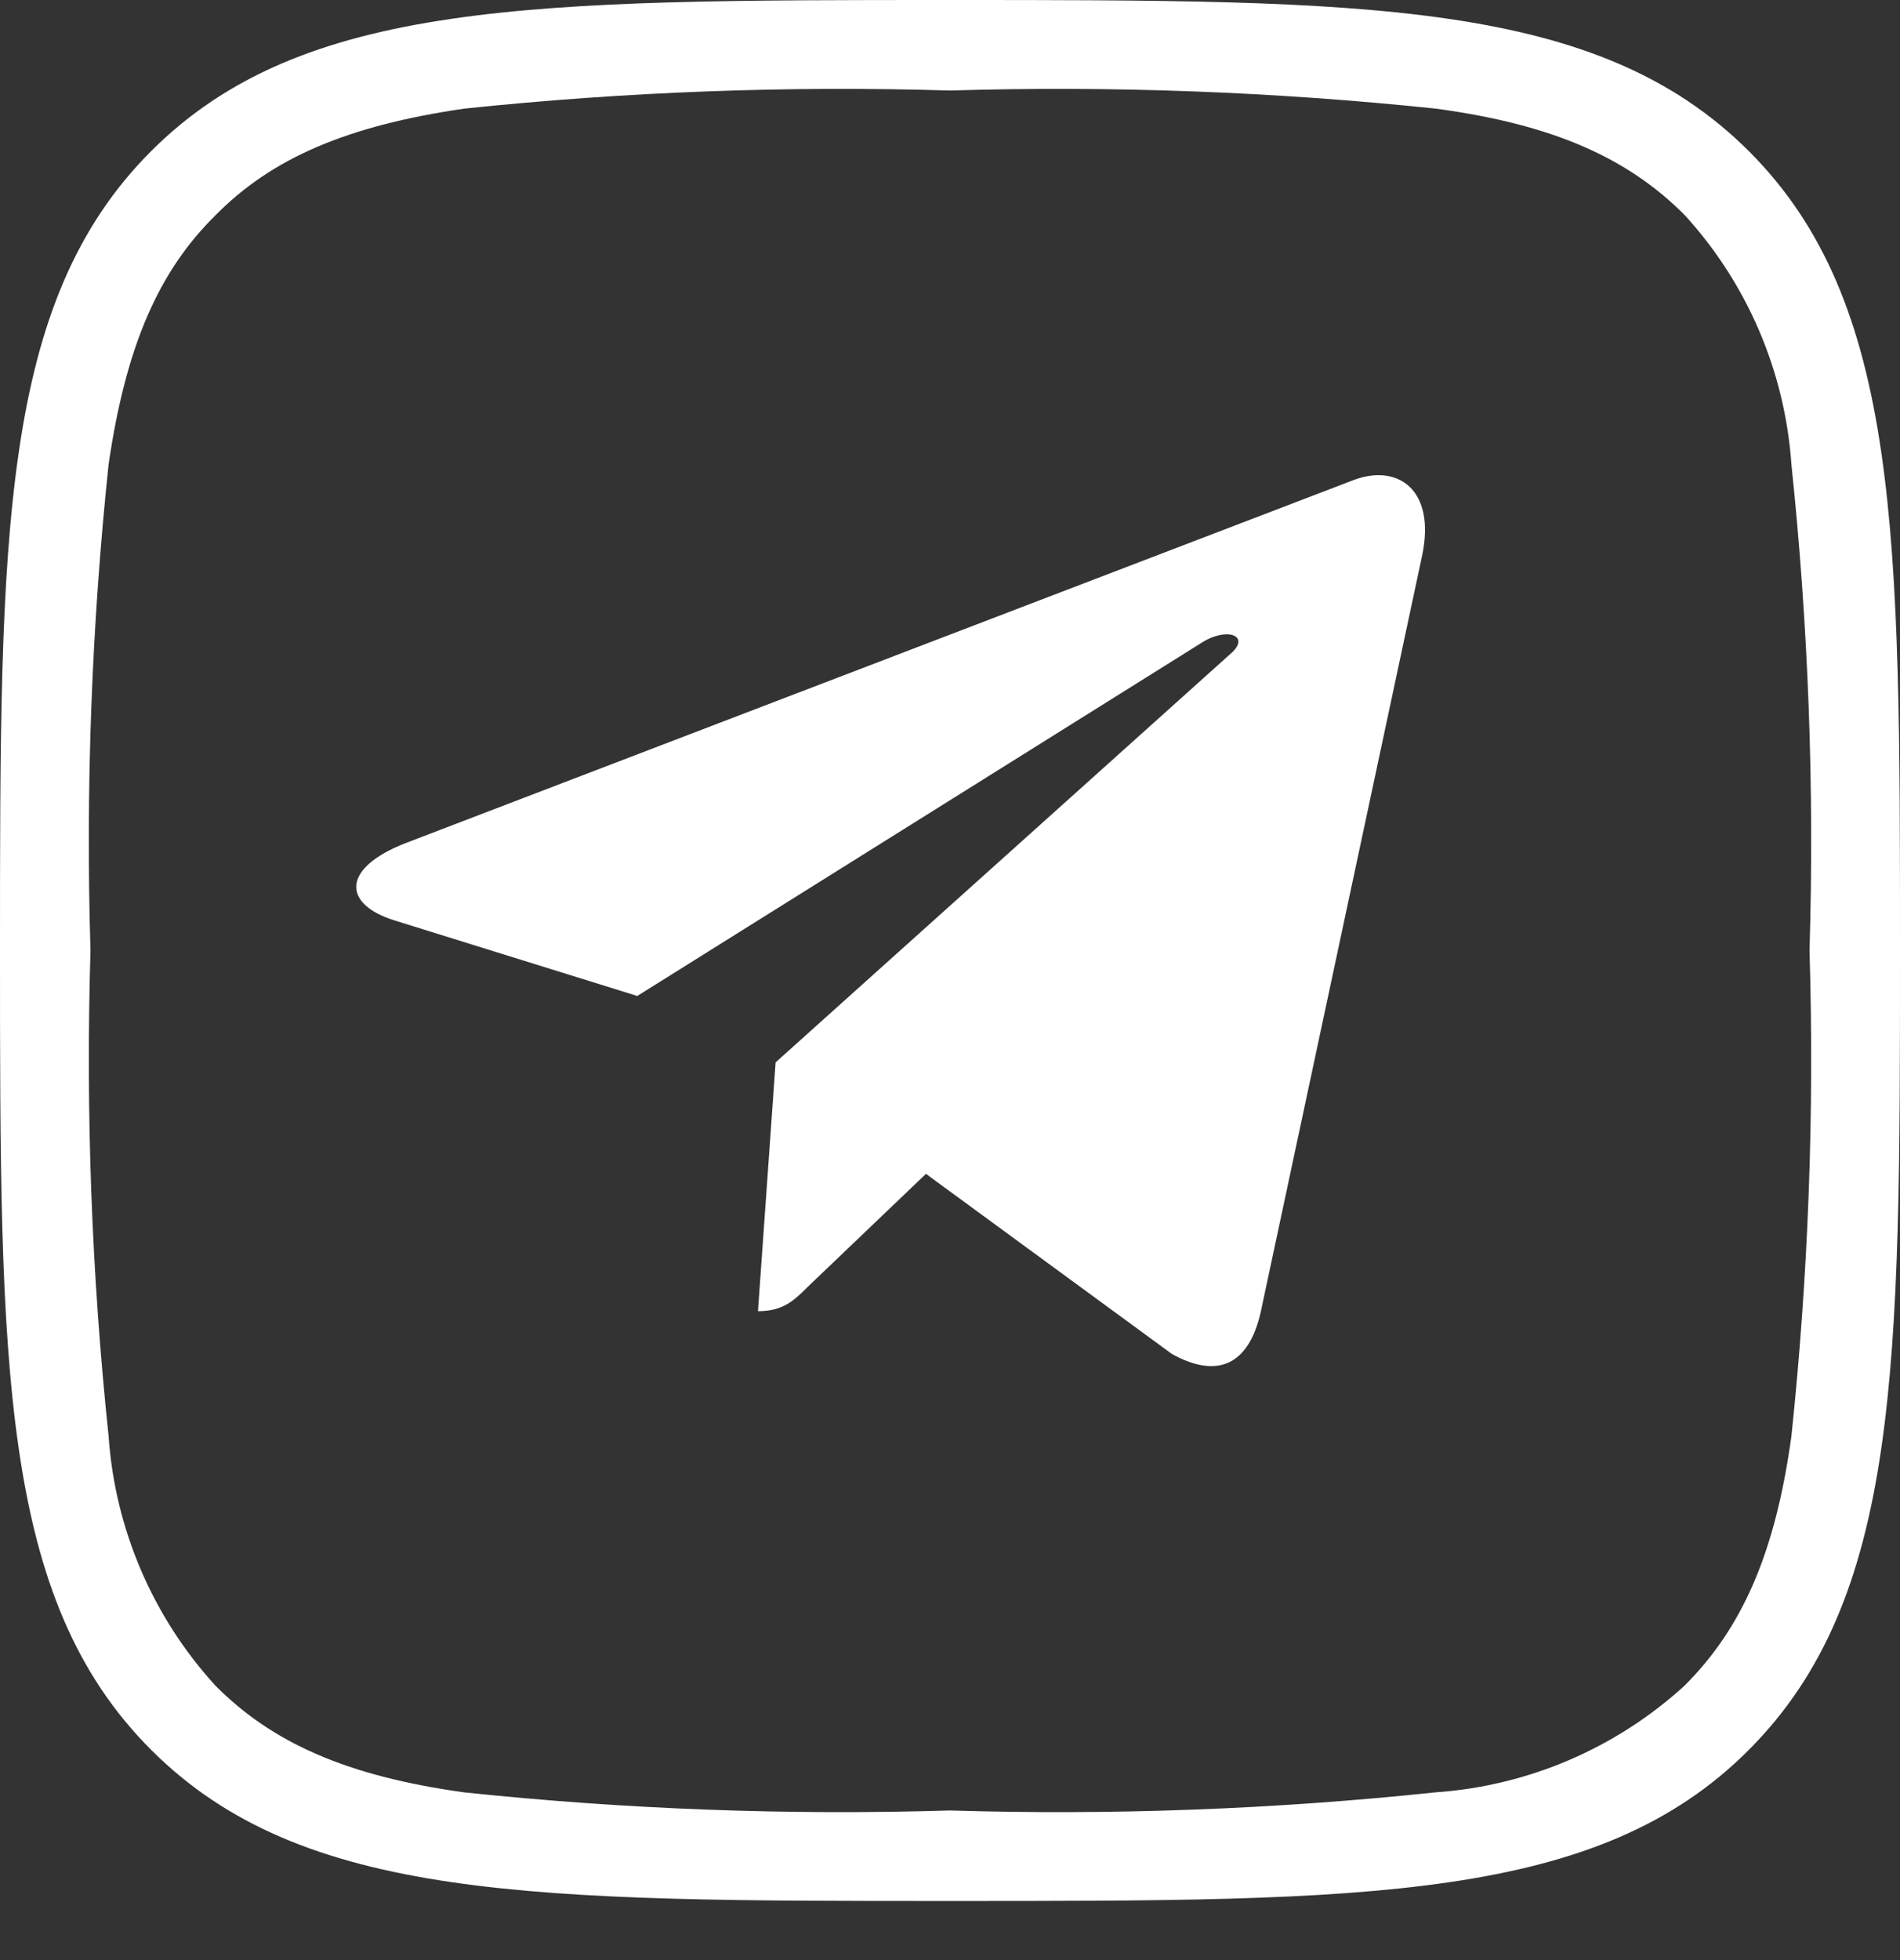
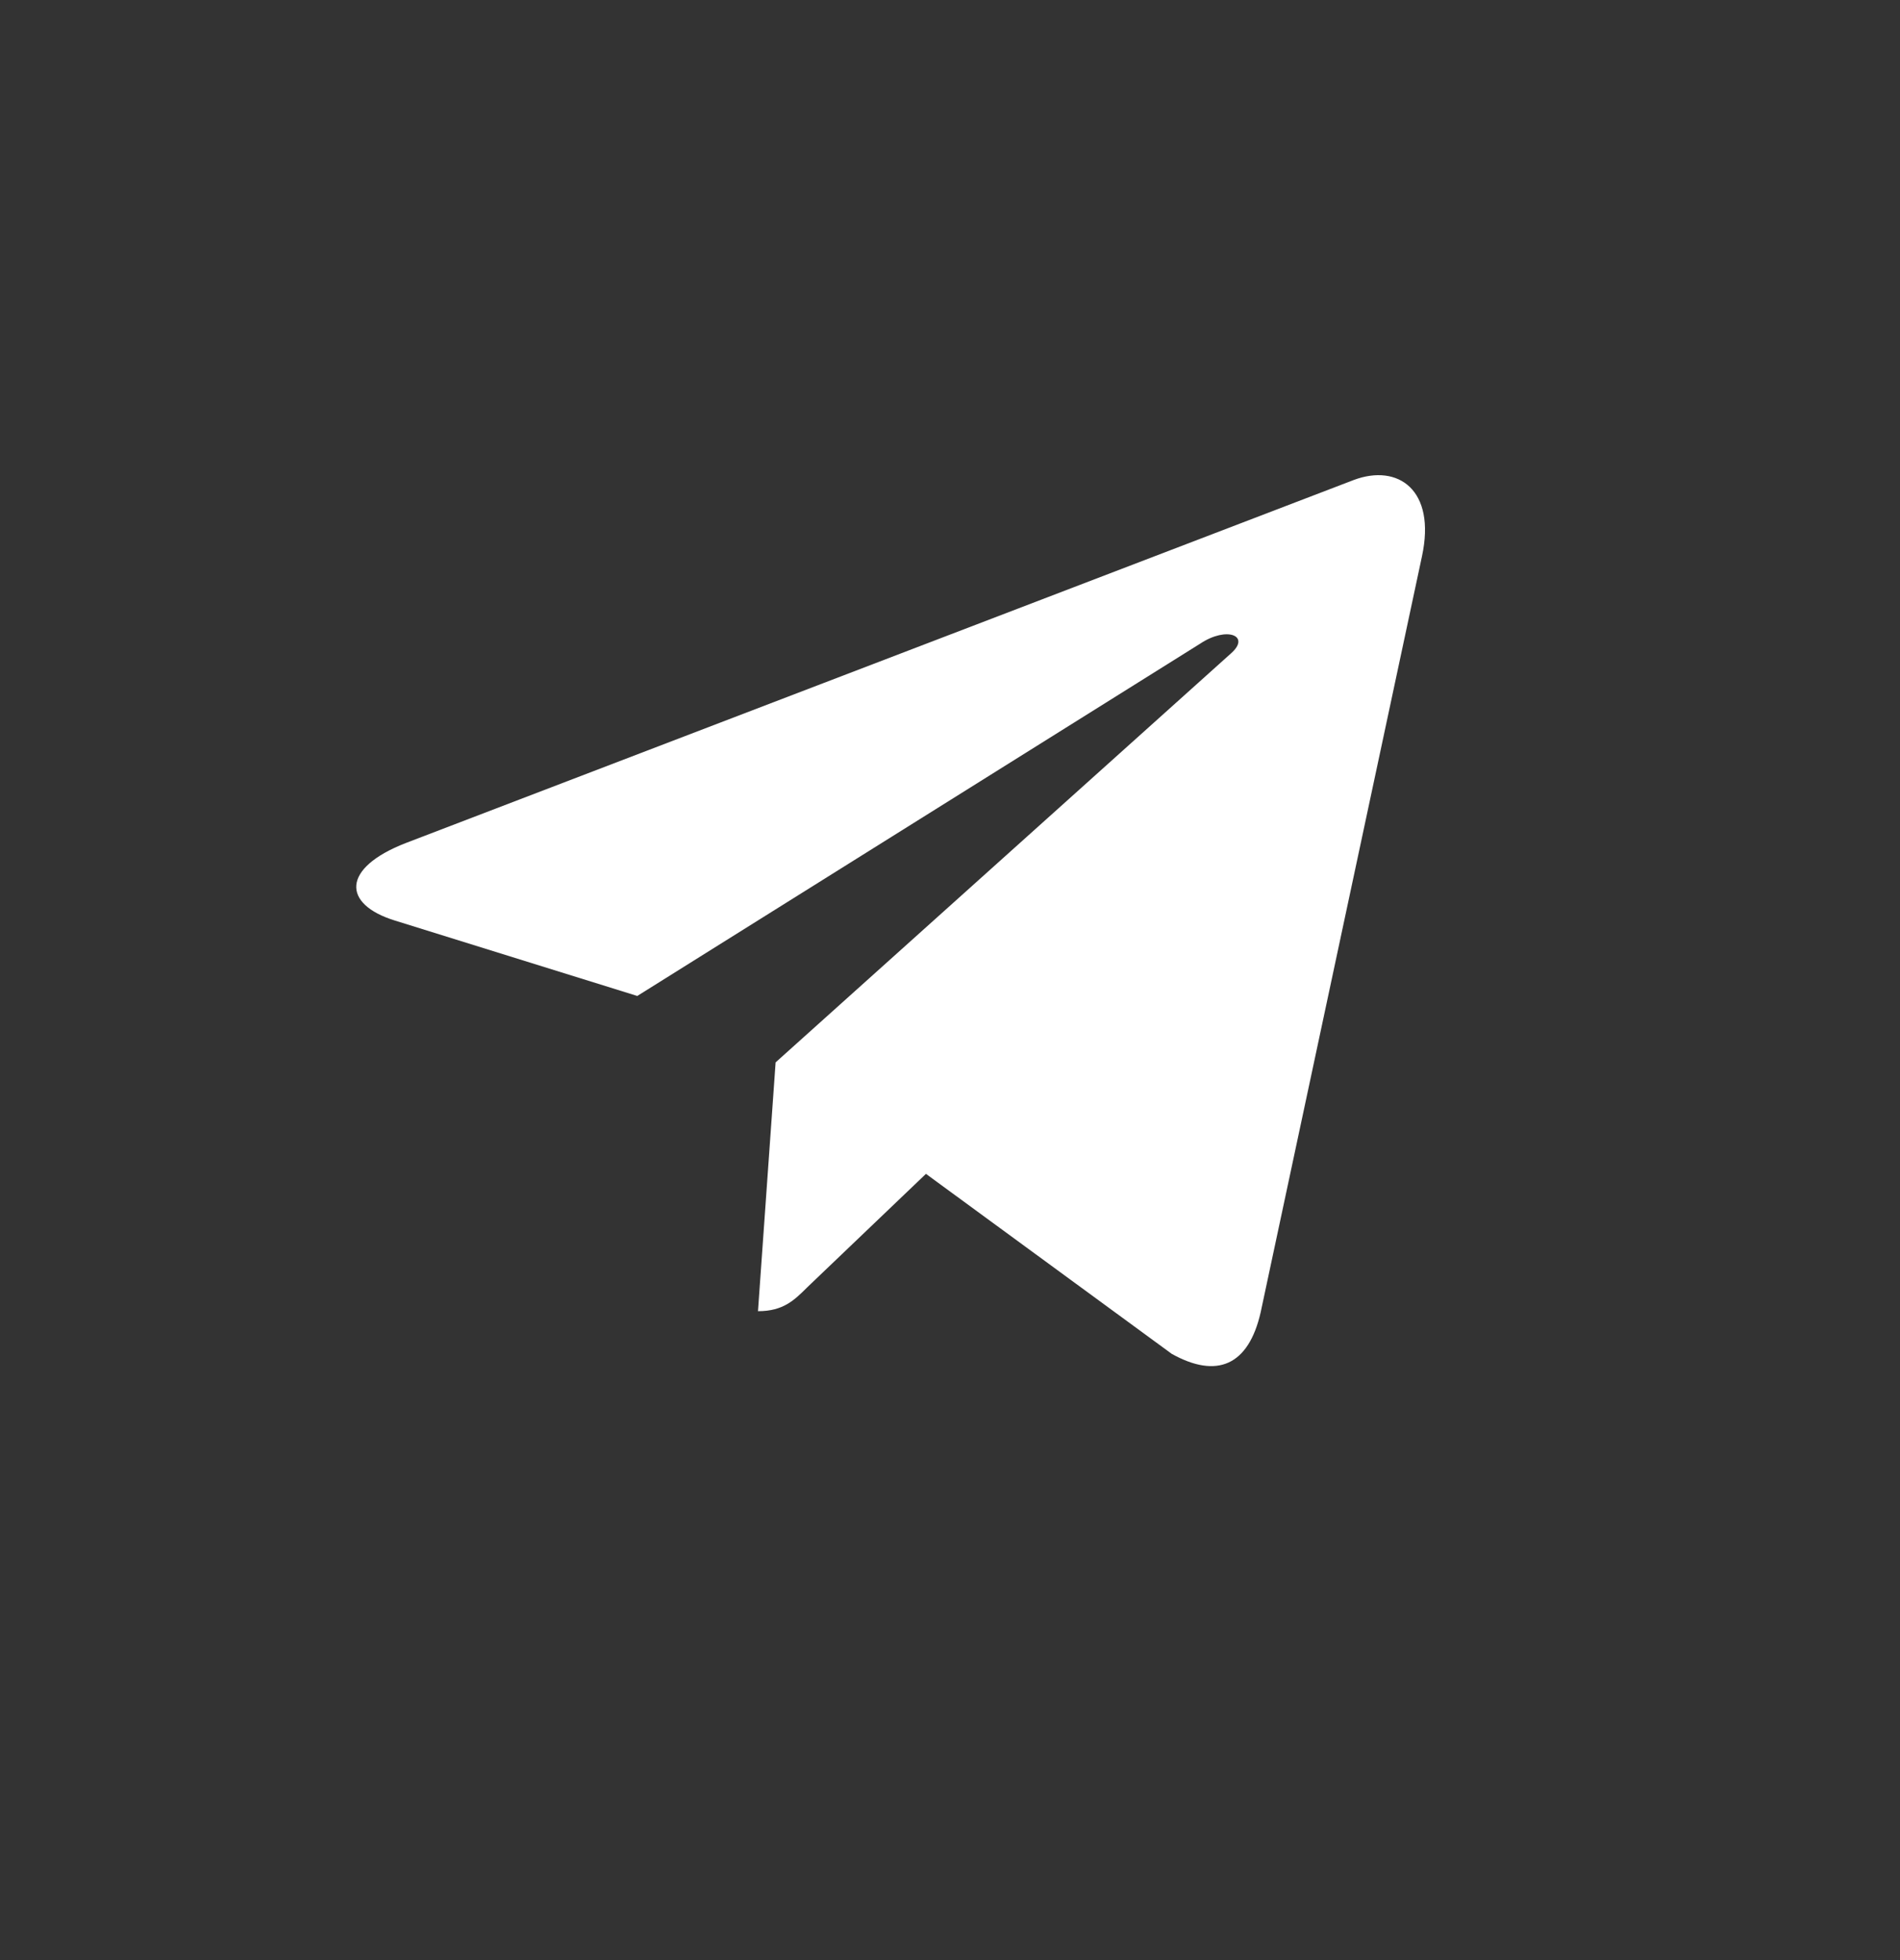
<svg xmlns="http://www.w3.org/2000/svg" width="32" height="33" viewBox="0 0 32 33" fill="none">
  <rect x="0" y="0" width="32" height="33" fill="#333333" stroke="none" />
-   <path fill-rule="evenodd" clip-rule="evenodd" d="M3.627 3.627C2.667 4.572 2.118 5.837 1.829 7.818C1.543 10.537 1.441 13.271 1.524 16.003C1.442 18.732 1.543 21.464 1.829 24.179C1.937 25.742 2.571 27.221 3.627 28.378C4.579 29.338 5.836 29.902 7.817 30.176C10.535 30.462 13.269 30.564 16 30.481C18.729 30.564 21.46 30.462 24.175 30.176C25.737 30.068 27.217 29.434 28.373 28.378C29.333 27.418 29.897 26.168 30.171 24.179C30.457 21.464 30.559 18.732 30.476 16.003C30.559 13.271 30.457 10.537 30.171 7.818C30.063 6.256 29.429 4.776 28.373 3.62C27.413 2.659 26.164 2.096 24.183 1.829C21.465 1.544 18.731 1.442 16 1.524C13.269 1.442 10.535 1.544 7.817 1.829C5.836 2.118 4.571 2.667 3.627 3.627ZM29.455 2.545C32 5.09 32 8.984 32 16.003C32 23.021 32 26.907 29.455 29.46C26.91 32.013 23.009 32.005 16 32.005C8.99 32.005 5.09 32.005 2.545 29.46C0 26.915 0 23.013 0 16.003C0 8.992 0 5.09 2.545 2.545C5.09 0 8.983 0 16 0C23.017 0 26.903 0 29.455 2.545Z" fill="white" />
  <path d="M23.949 9.366L21.232 22.095C21.027 22.993 20.493 23.216 19.734 22.793L15.595 19.763L13.598 21.671C13.377 21.891 13.192 22.075 12.766 22.075L13.063 17.886L20.734 10.999C21.068 10.703 20.662 10.539 20.216 10.835L10.733 16.768L6.65 15.498C5.762 15.223 5.746 14.616 6.835 14.193L22.803 8.08C23.543 7.804 24.19 8.244 23.949 9.366Z" fill="white" />
</svg>